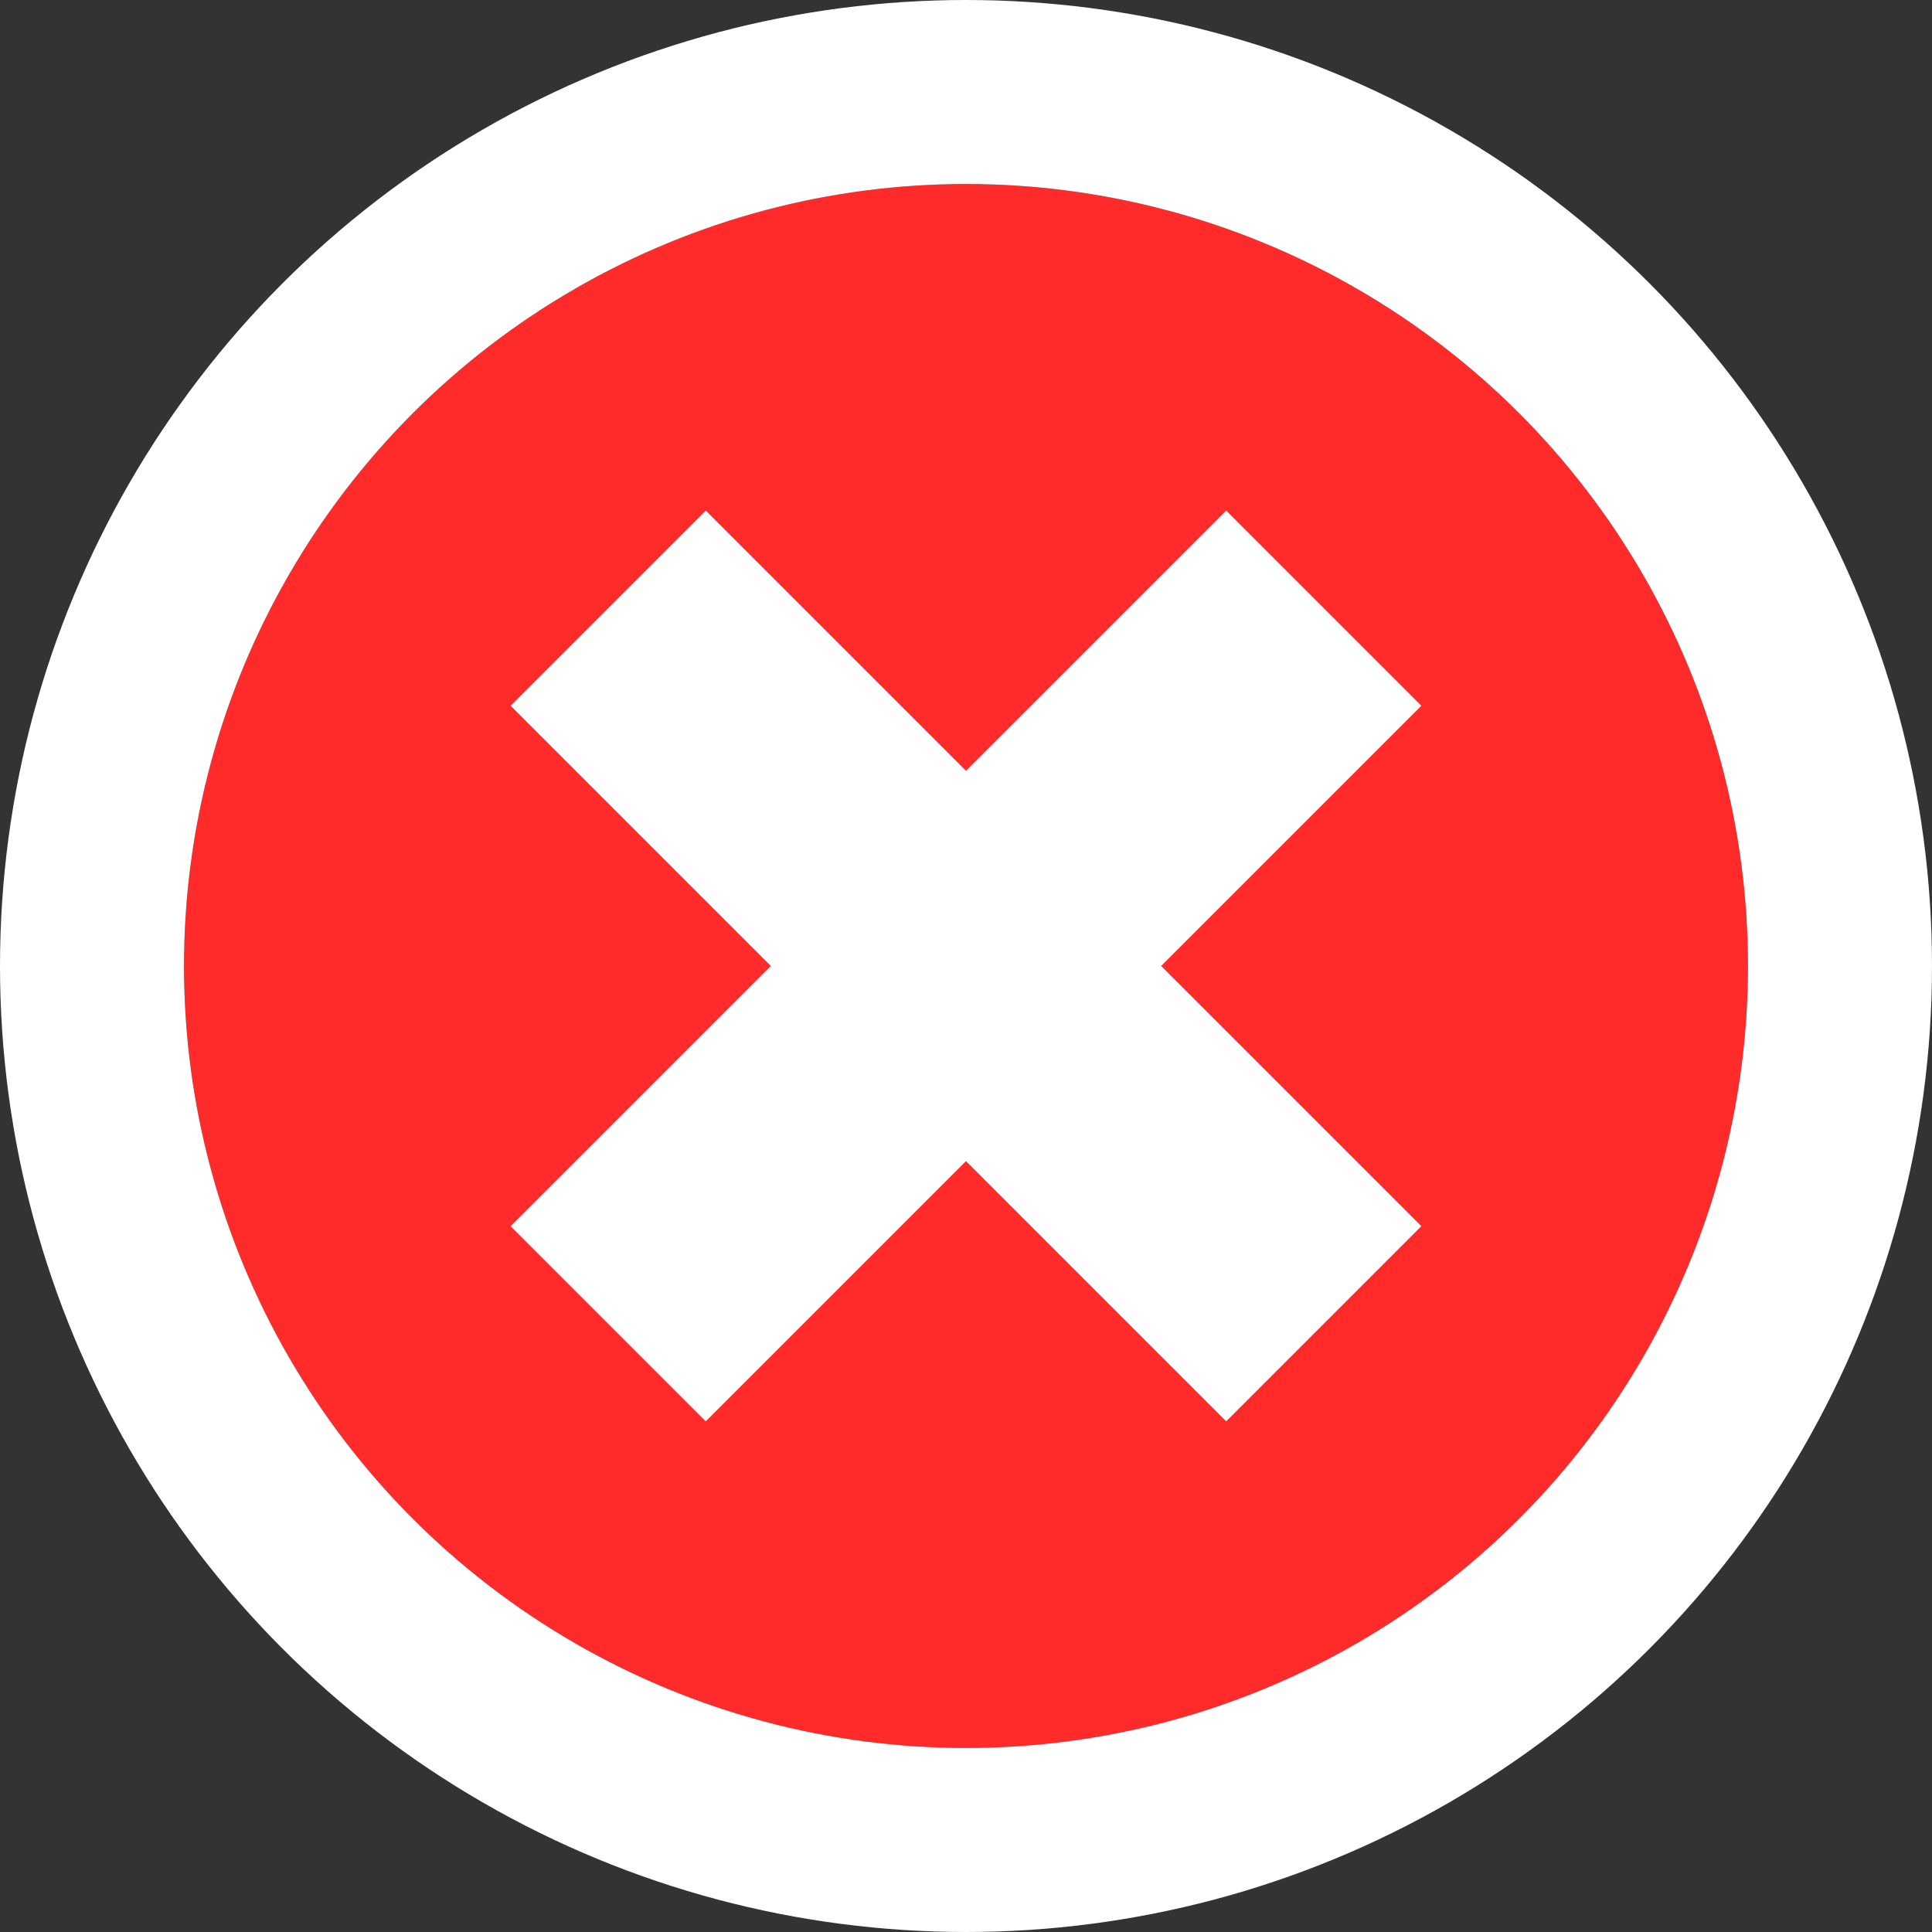
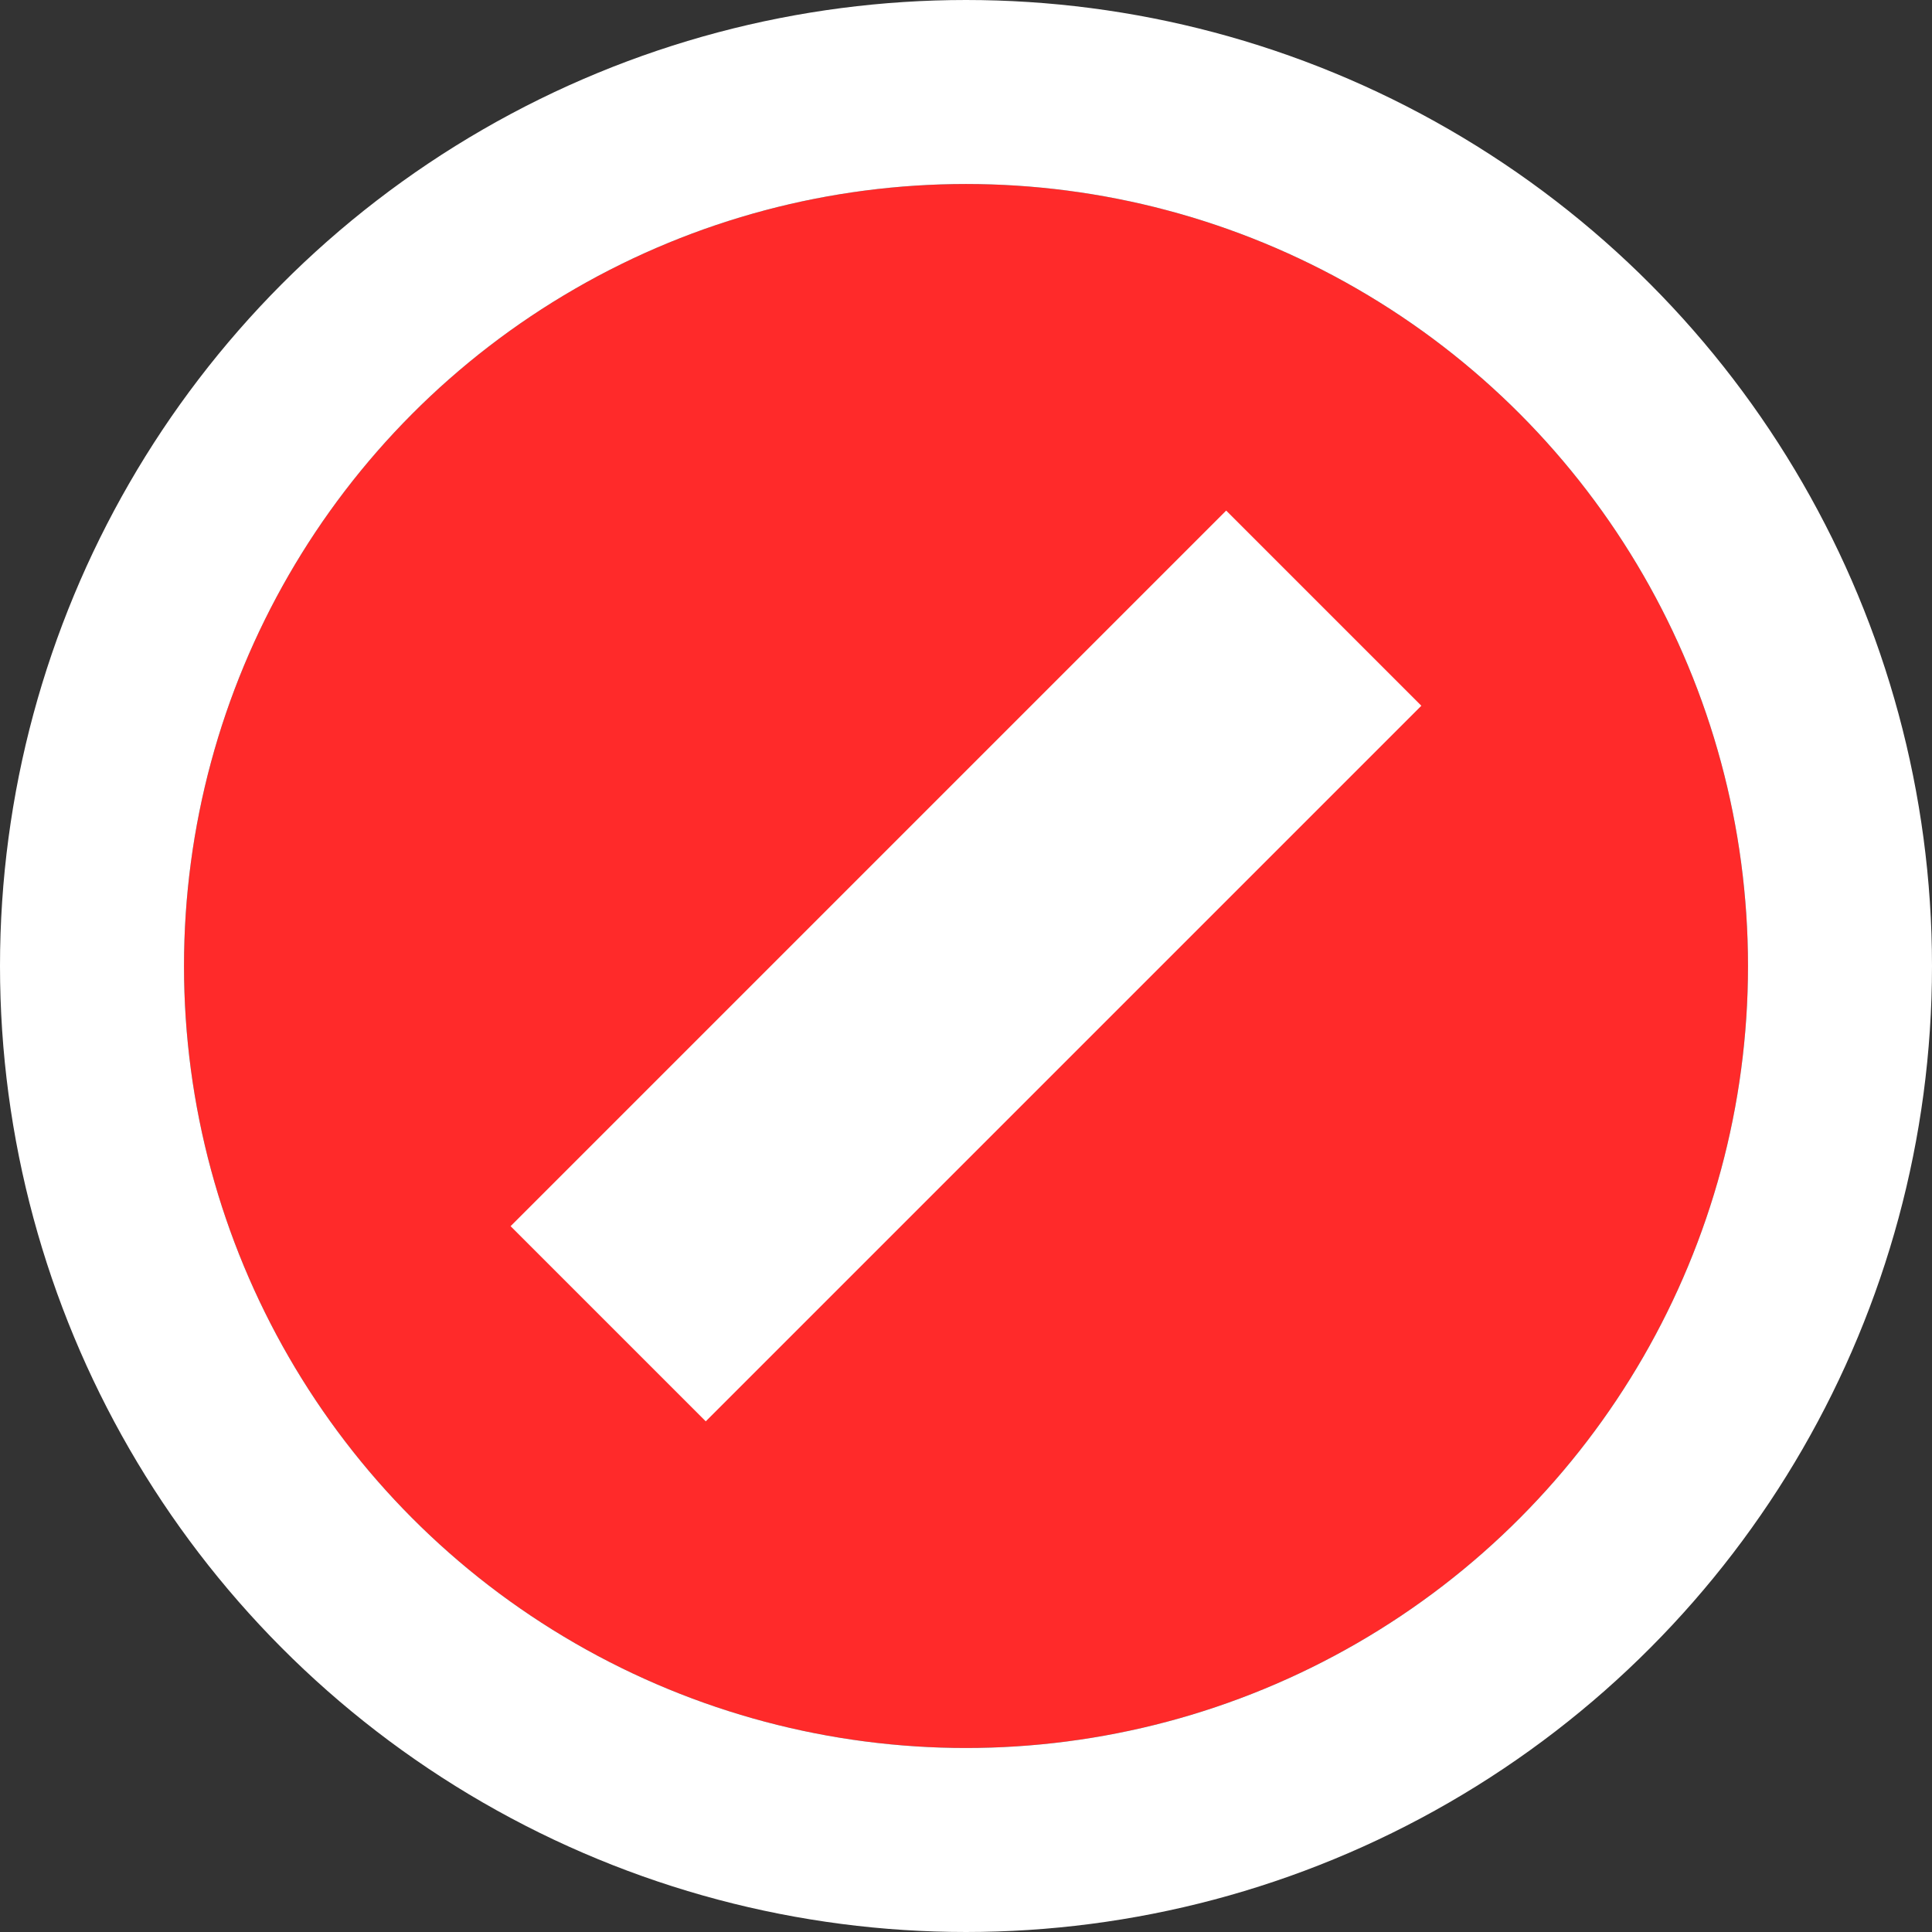
<svg xmlns="http://www.w3.org/2000/svg" width="21" height="21" viewBox="0 0 21 21">
  <rect x="0" y="0" width="21" height="21" fill="#333333" stroke="none" />
  <g id="icon-remove" transform="translate(-286 -1204)">
    <g id="Ellipse_97" data-name="Ellipse 97" transform="translate(288 1206)" fill="#ff2a2a" stroke="#fff" stroke-width="2">
      <circle cx="8.5" cy="8.5" r="8.5" stroke="none" />
      <circle cx="8.5" cy="8.5" r="9.5" fill="none" />
    </g>
    <g id="Group_10921" data-name="Group 10921">
      <rect id="Rectangle_1018" data-name="Rectangle 1018" width="11" height="3" transform="translate(291.55 1217.328) rotate(-45)" fill="#fff" />
-       <rect id="Rectangle_1019" data-name="Rectangle 1019" width="11" height="3" transform="translate(299.328 1219.449) rotate(-135)" fill="#fff" />
    </g>
  </g>
</svg>